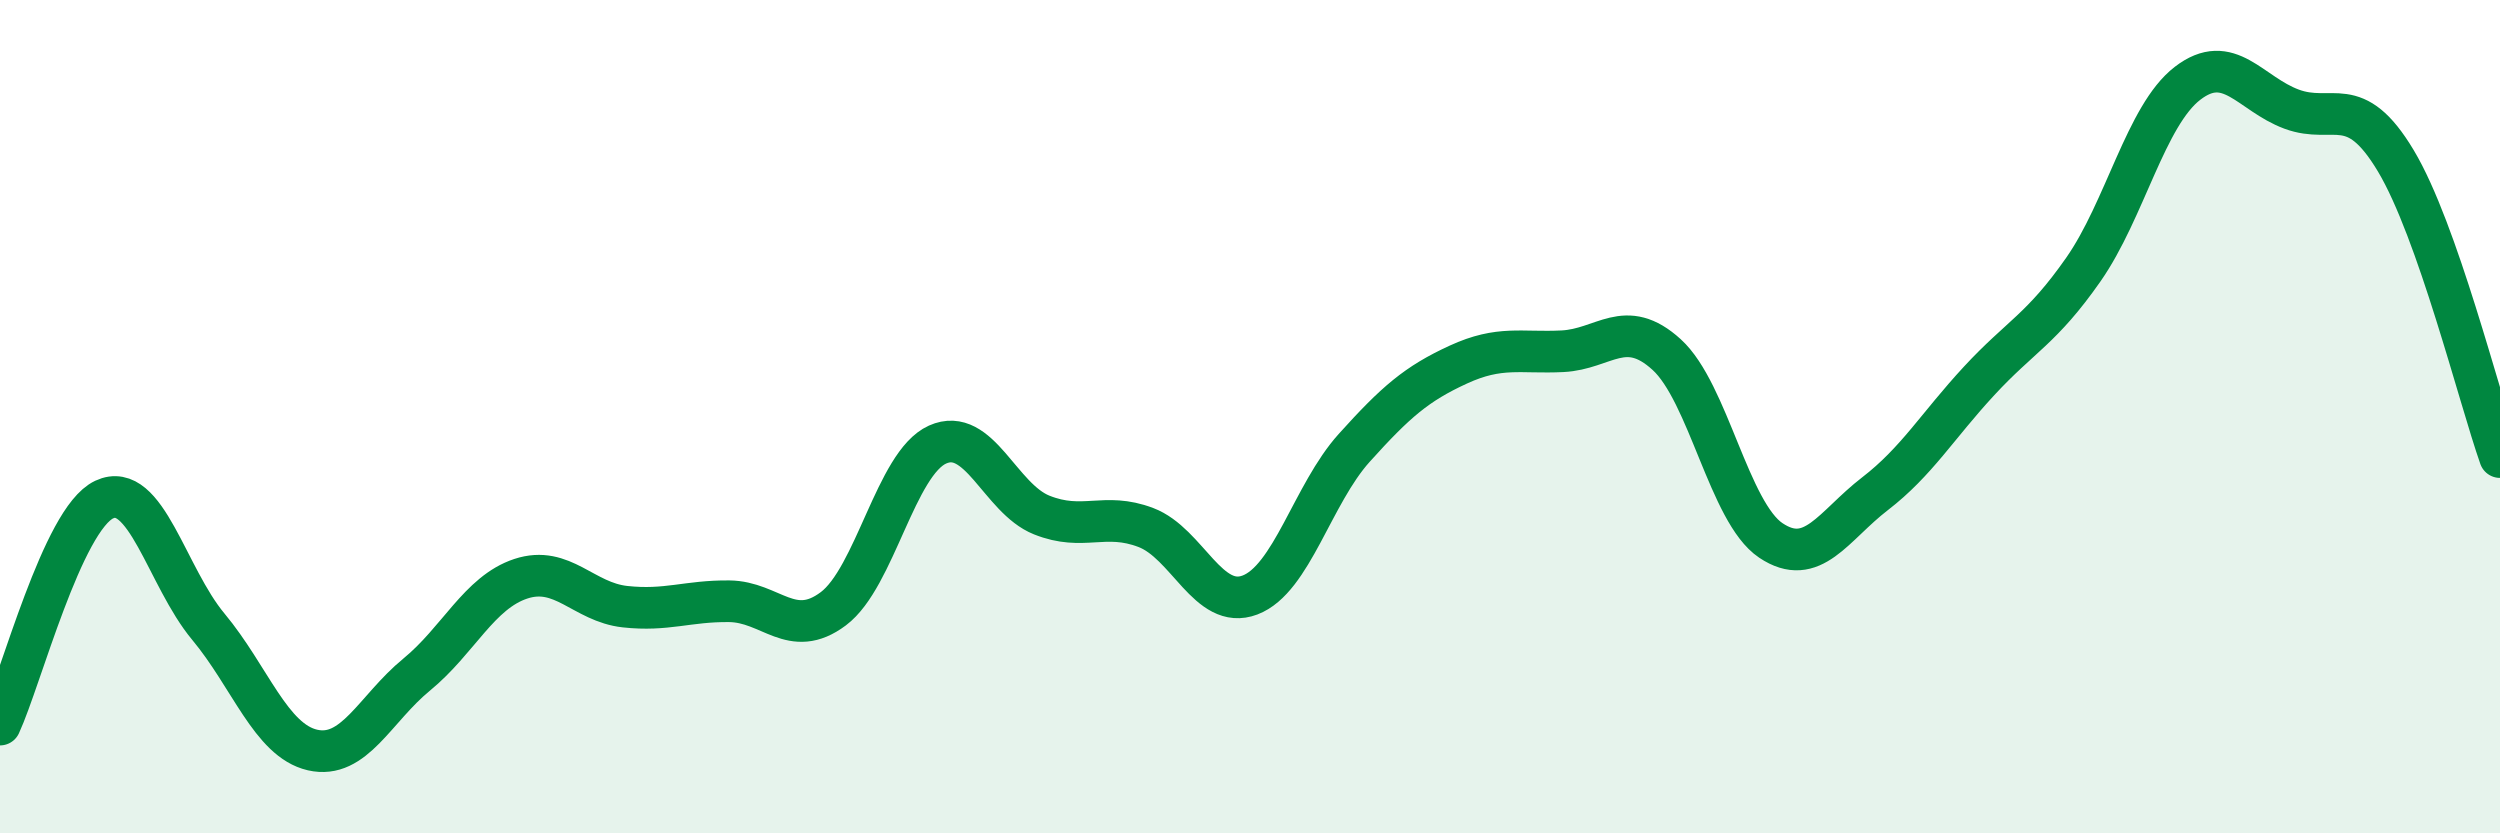
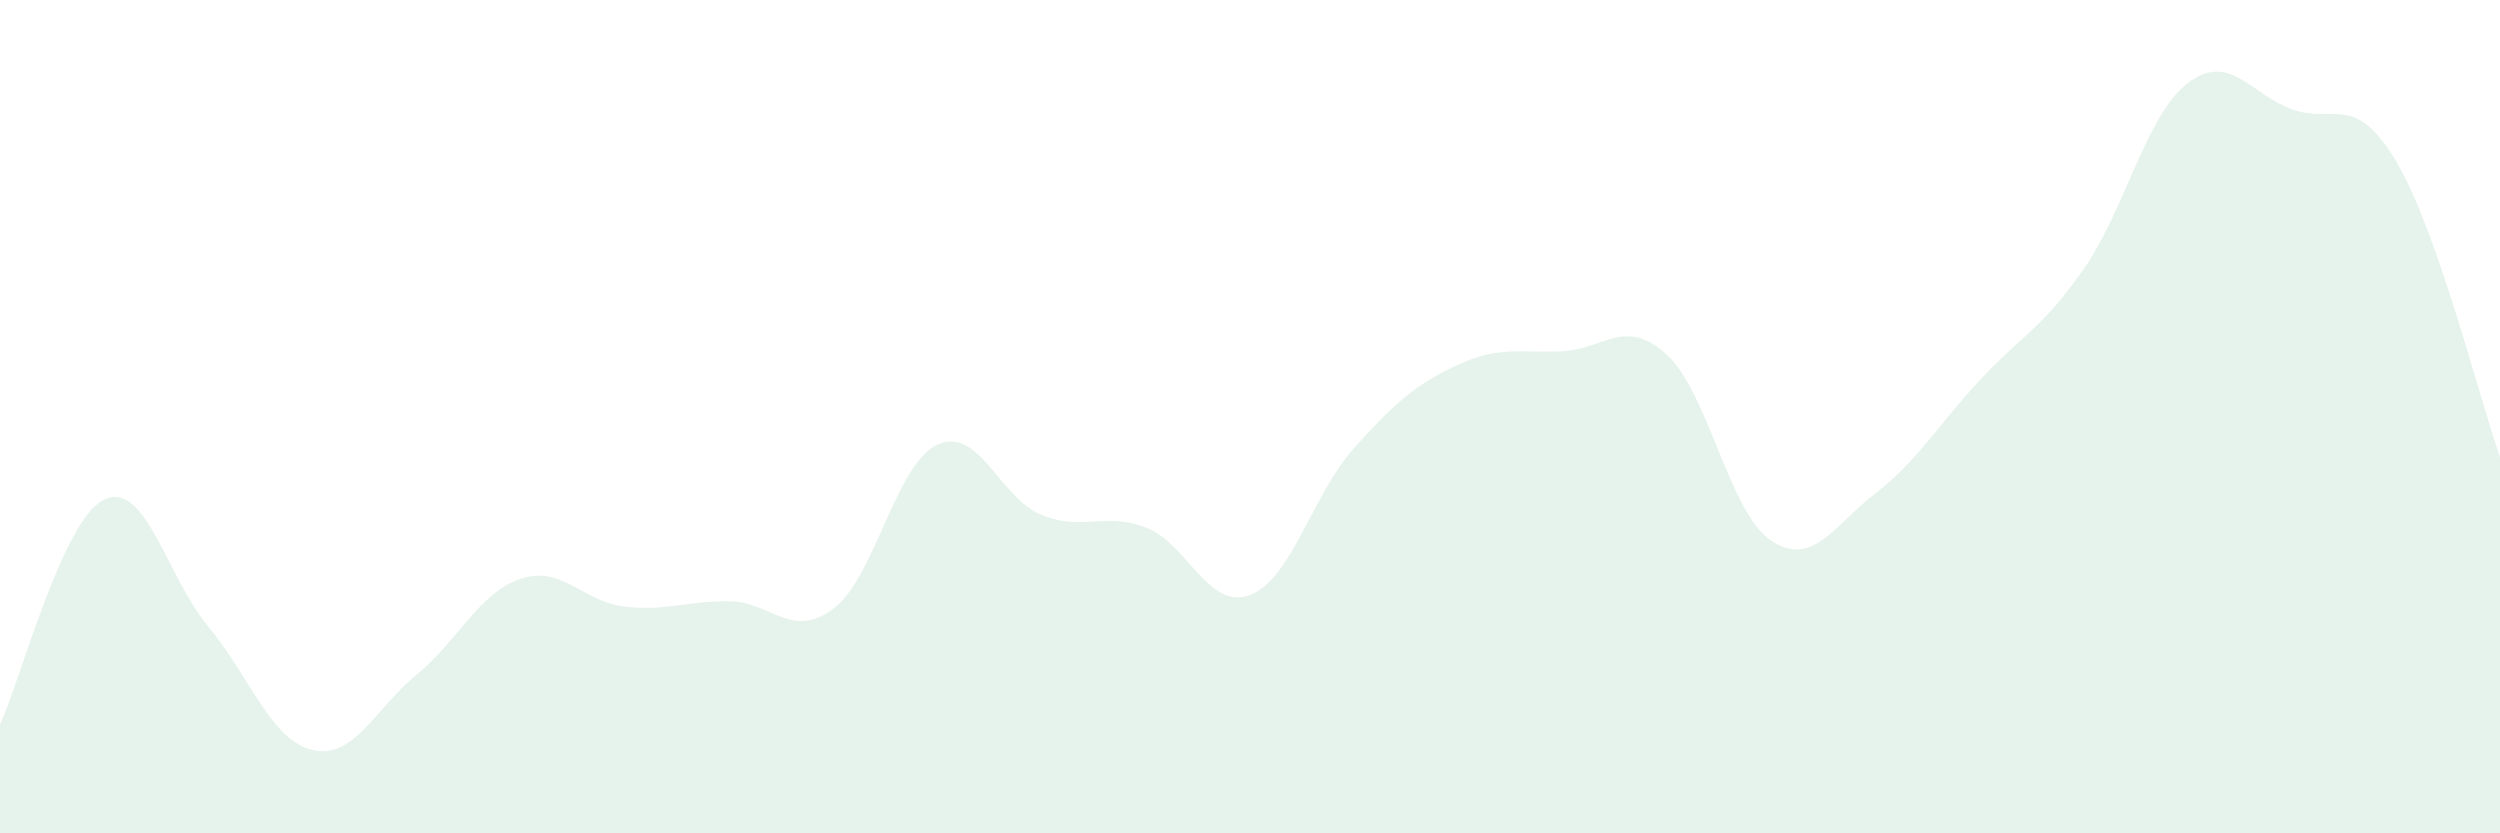
<svg xmlns="http://www.w3.org/2000/svg" width="60" height="20" viewBox="0 0 60 20">
  <path d="M 0,17.39 C 0.5,16.31 1.5,12.46 2.5,11.99 C 3.5,11.52 4,13.84 5,15.04 C 6,16.24 6.5,17.77 7.5,18 C 8.5,18.23 9,17.01 10,16.19 C 11,15.37 11.5,14.22 12.5,13.89 C 13.5,13.56 14,14.45 15,14.56 C 16,14.67 16.5,14.42 17.5,14.43 C 18.5,14.44 19,15.36 20,14.61 C 21,13.86 21.5,11.12 22.5,10.67 C 23.5,10.22 24,11.96 25,12.36 C 26,12.76 26.5,12.28 27.5,12.66 C 28.5,13.04 29,14.66 30,14.28 C 31,13.9 31.5,11.86 32.5,10.75 C 33.5,9.64 34,9.21 35,8.75 C 36,8.29 36.5,8.48 37.5,8.43 C 38.5,8.38 39,7.6 40,8.51 C 41,9.42 41.5,12.3 42.5,12.97 C 43.5,13.64 44,12.62 45,11.85 C 46,11.08 46.5,10.22 47.5,9.14 C 48.5,8.06 49,7.9 50,6.47 C 51,5.04 51.5,2.77 52.5,2 C 53.5,1.23 54,2.25 55,2.62 C 56,2.99 56.5,2.19 57.5,3.86 C 58.5,5.53 59.5,9.55 60,10.97L60 20L0 20Z" fill="#008740" opacity="0.1" stroke-linecap="round" stroke-linejoin="round" />
-   <path d="M 0,17.39 C 0.5,16.31 1.5,12.46 2.5,11.99 C 3.5,11.52 4,13.84 5,15.04 C 6,16.24 6.5,17.77 7.5,18 C 8.5,18.23 9,17.01 10,16.19 C 11,15.37 11.5,14.22 12.5,13.89 C 13.5,13.56 14,14.45 15,14.56 C 16,14.67 16.5,14.42 17.5,14.43 C 18.5,14.44 19,15.36 20,14.61 C 21,13.86 21.5,11.12 22.5,10.67 C 23.5,10.22 24,11.96 25,12.36 C 26,12.76 26.5,12.28 27.5,12.66 C 28.5,13.04 29,14.66 30,14.28 C 31,13.9 31.5,11.86 32.5,10.75 C 33.5,9.64 34,9.21 35,8.75 C 36,8.29 36.5,8.48 37.5,8.43 C 38.5,8.38 39,7.6 40,8.51 C 41,9.42 41.5,12.3 42.5,12.97 C 43.5,13.64 44,12.62 45,11.85 C 46,11.08 46.5,10.22 47.5,9.14 C 48.5,8.06 49,7.9 50,6.47 C 51,5.04 51.5,2.77 52.5,2 C 53.5,1.23 54,2.25 55,2.62 C 56,2.99 56.5,2.19 57.5,3.86 C 58.5,5.53 59.5,9.55 60,10.97" stroke="#008740" stroke-width="1" fill="none" stroke-linecap="round" stroke-linejoin="round" />
</svg>